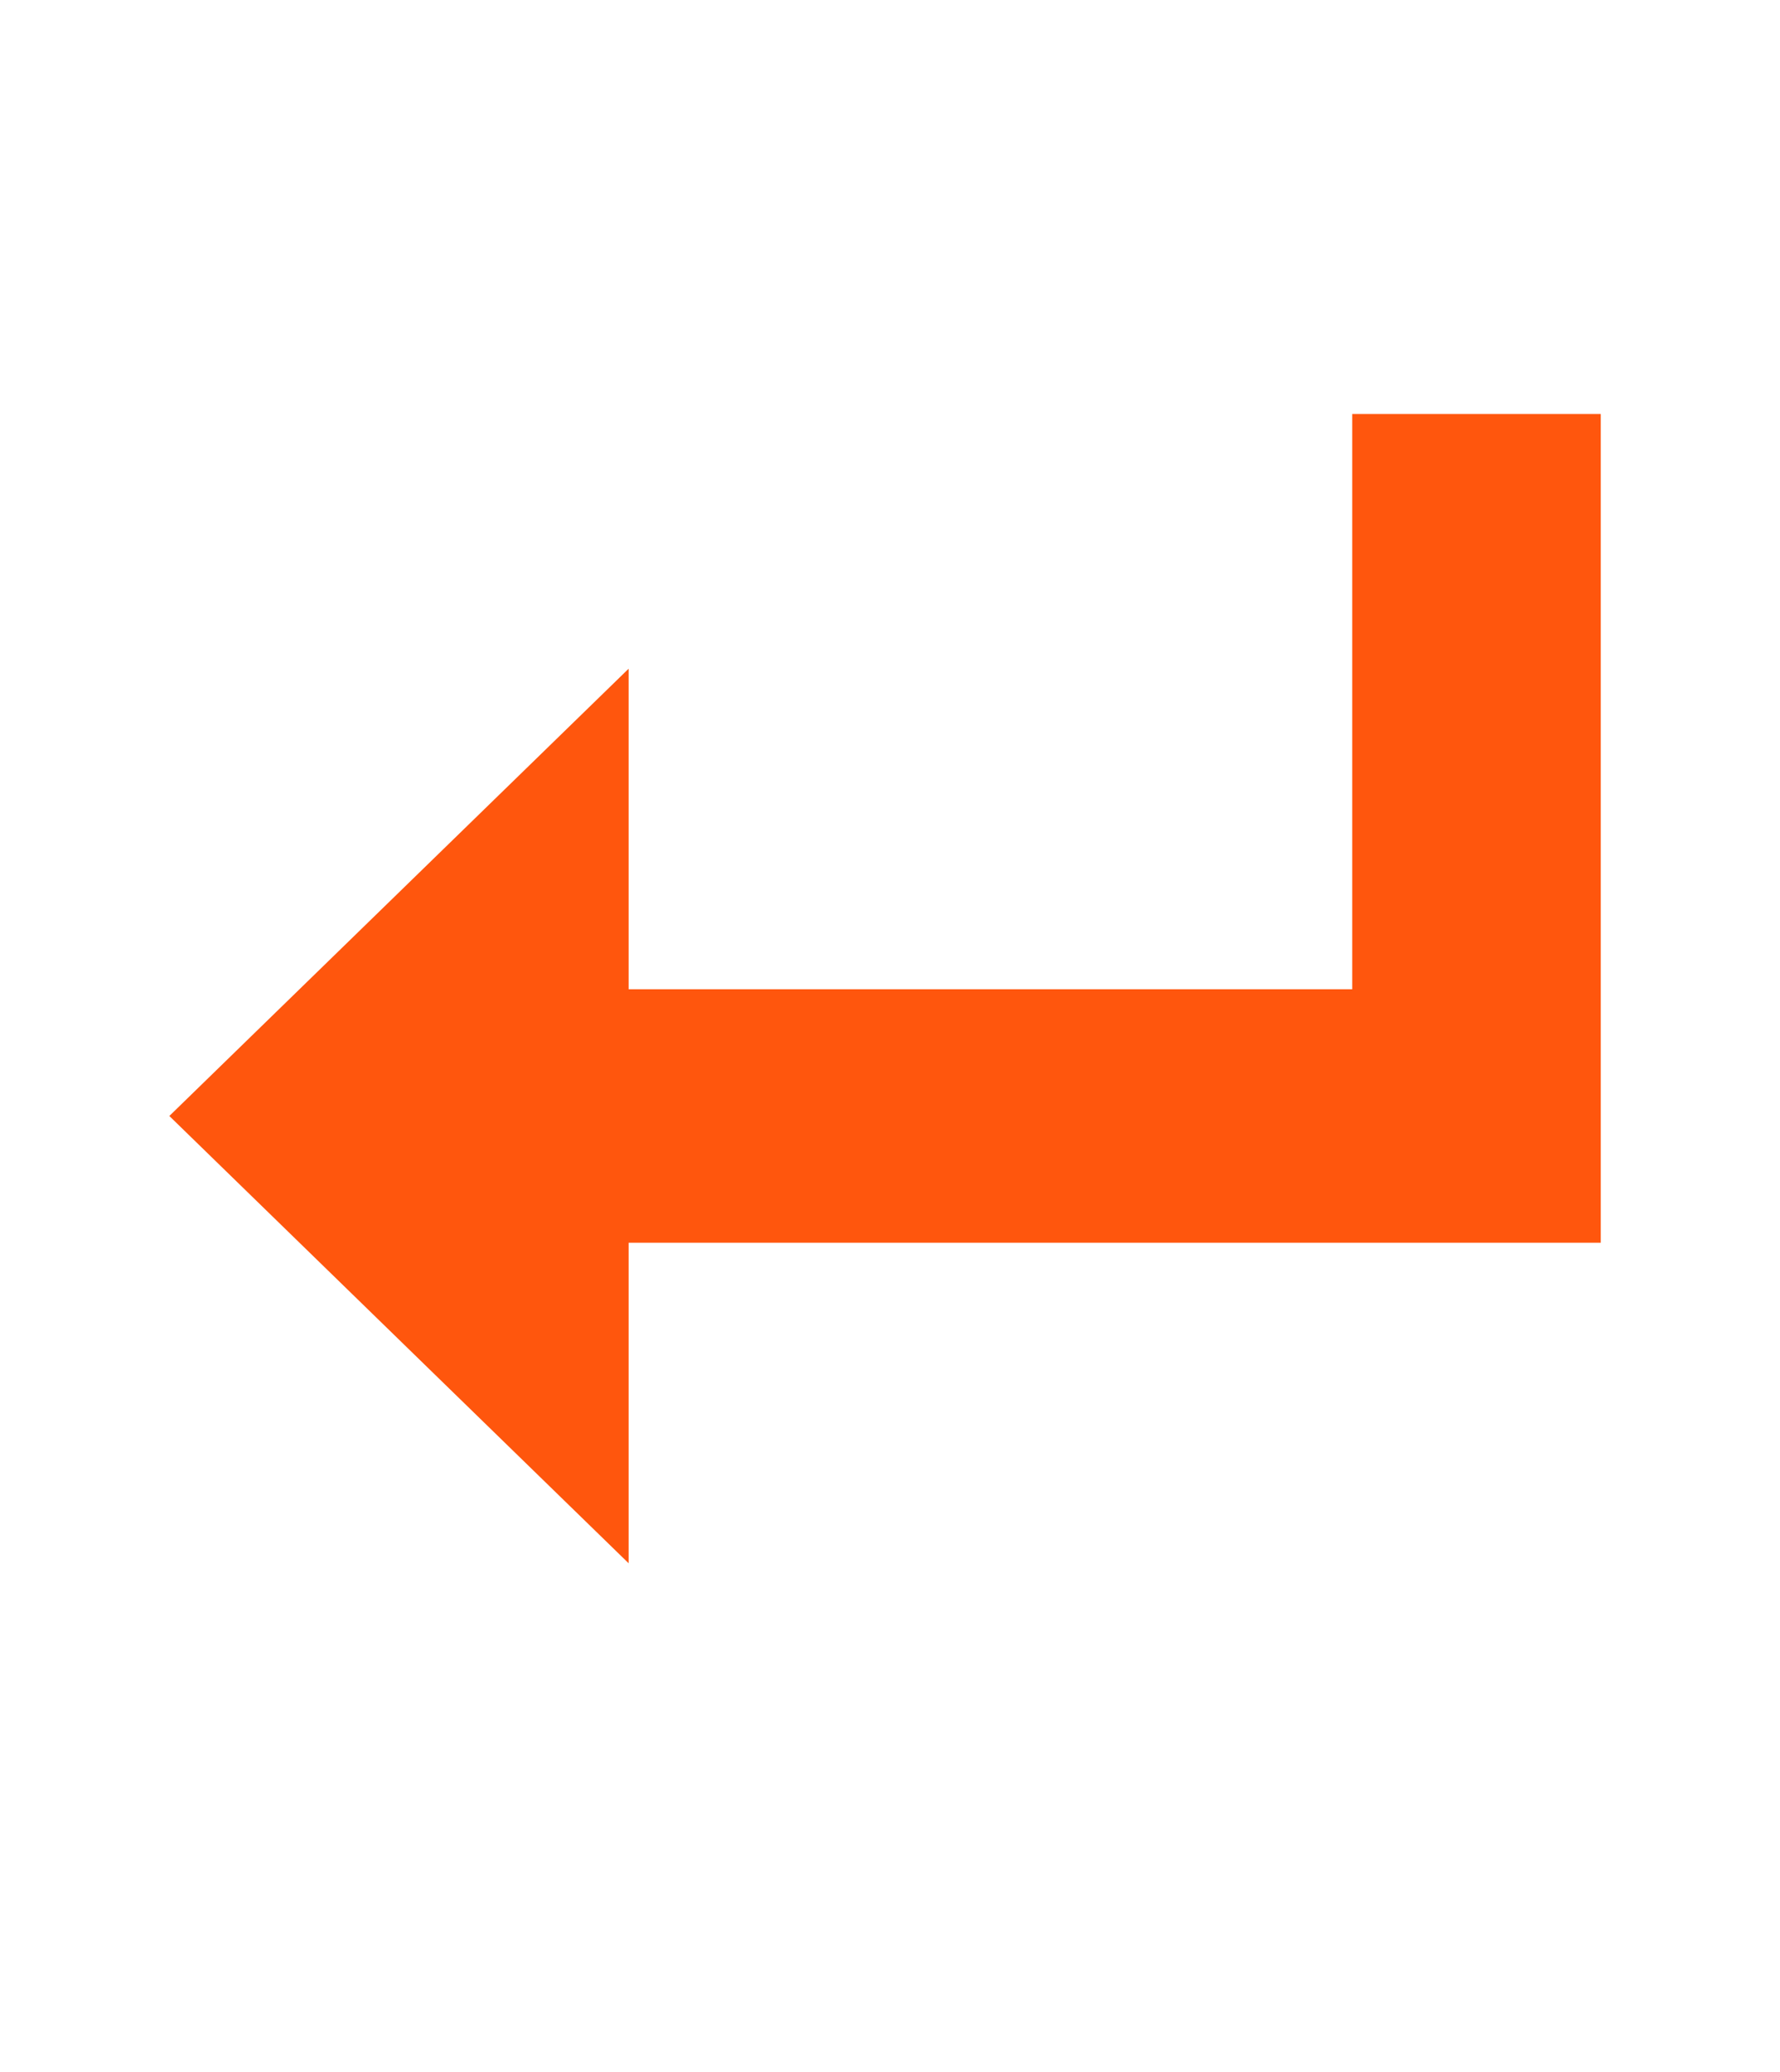
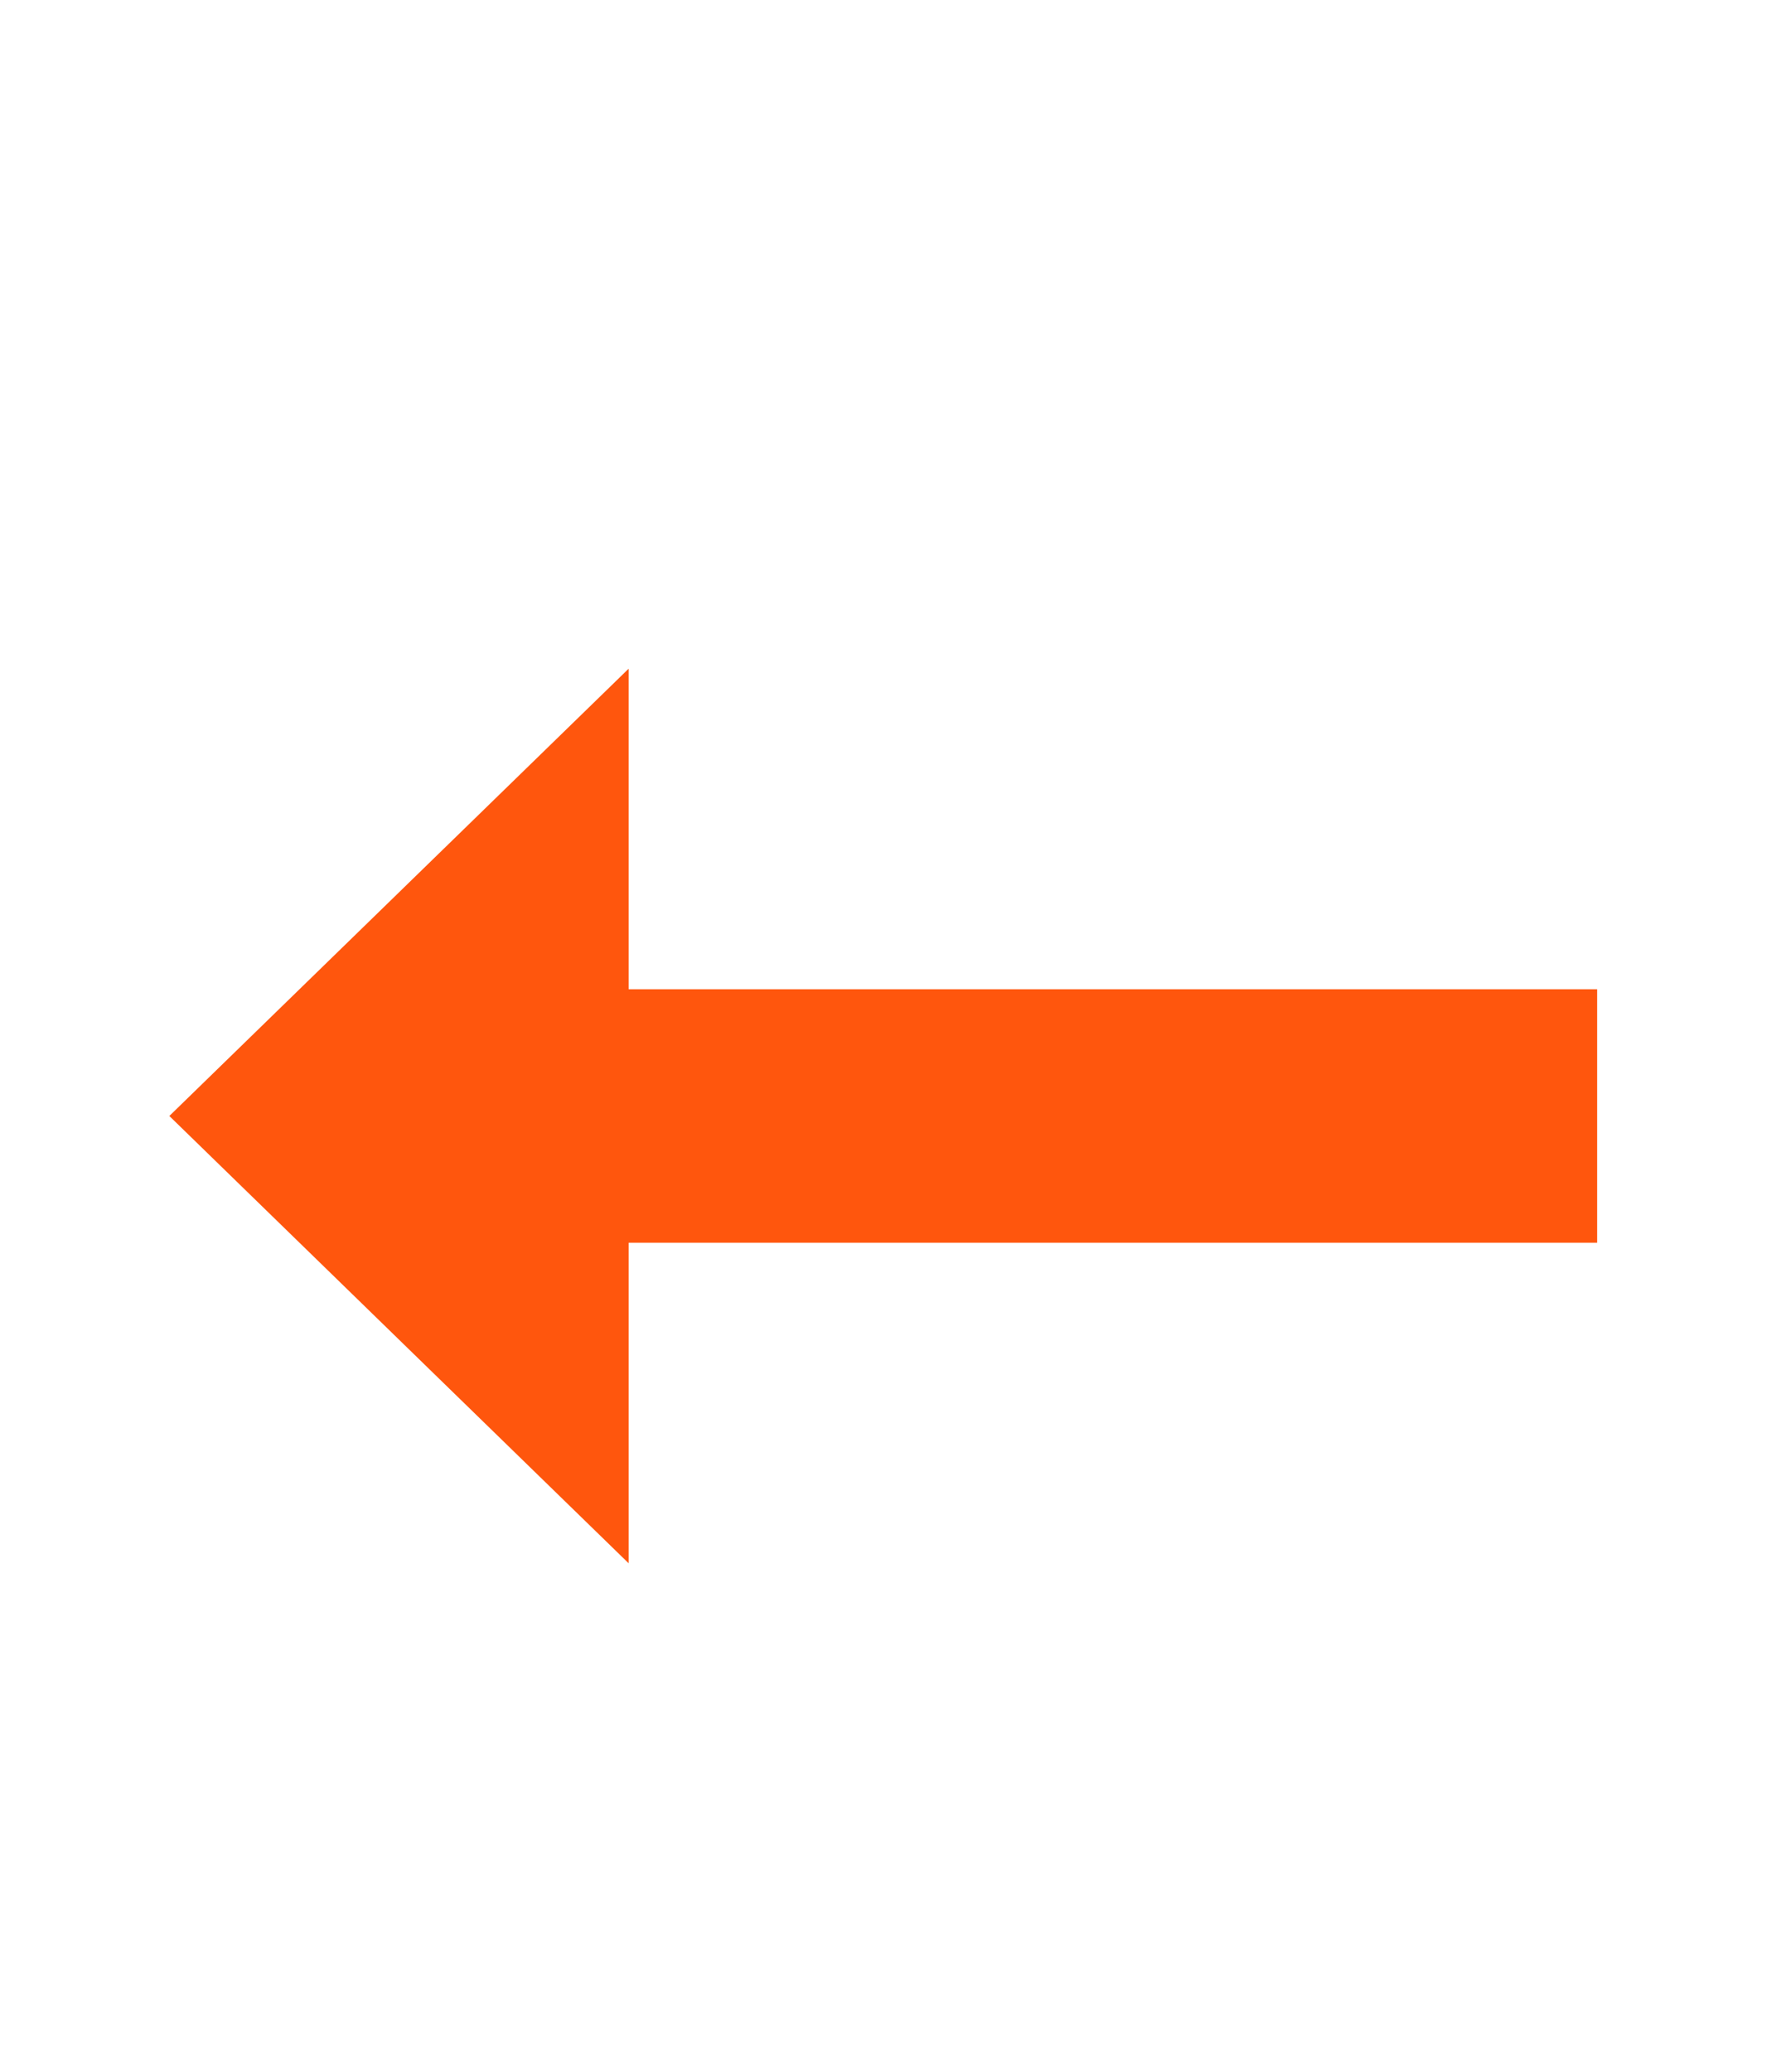
<svg xmlns="http://www.w3.org/2000/svg" width="165" height="192" viewBox="0 0 165 192" fill="none">
-   <path d="M58.27 144.853L15.697 103.409L58.27 61.965V144.853ZM44.267 115.153V91.665H148.046V115.153H44.267ZM125.348 115.153V38.364H148.385V115.153H125.348Z" fill="#FF560D" />
+   <path d="M58.27 144.853L15.697 103.409L58.27 61.965V144.853ZM44.267 115.153V91.665H148.046V115.153H44.267ZM125.348 115.153H148.385V115.153H125.348Z" fill="#FF560D" />
</svg>